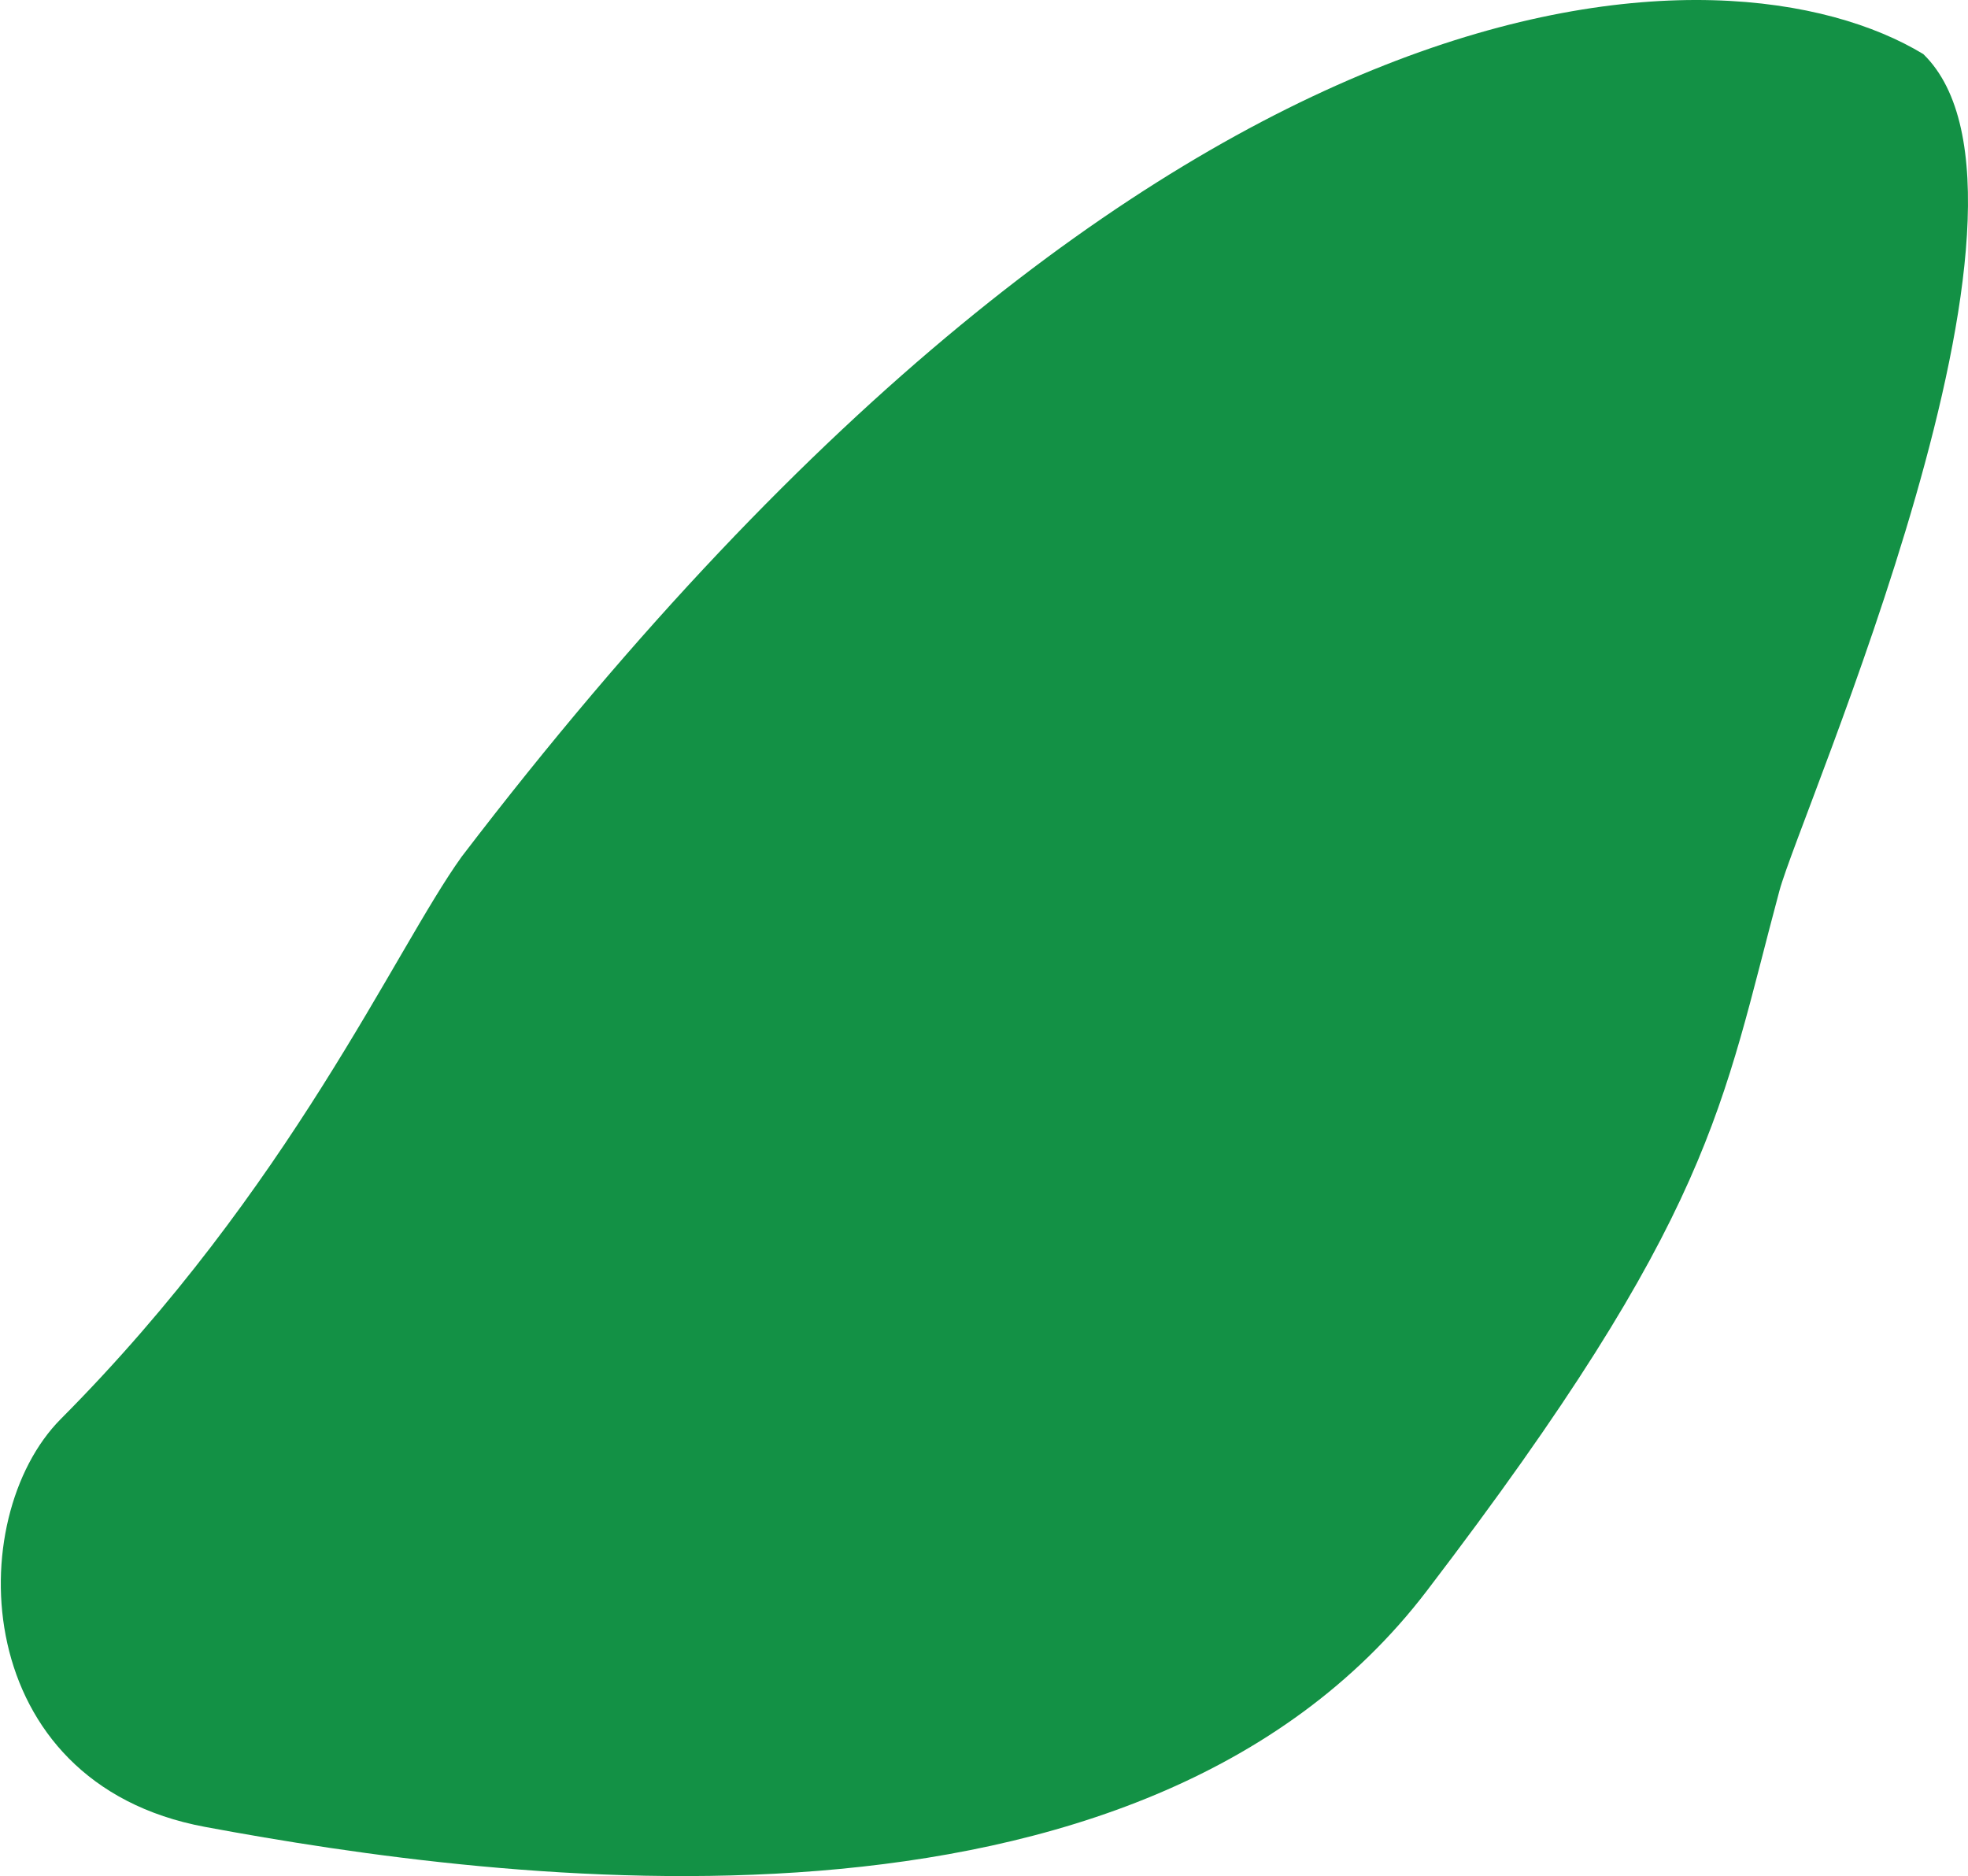
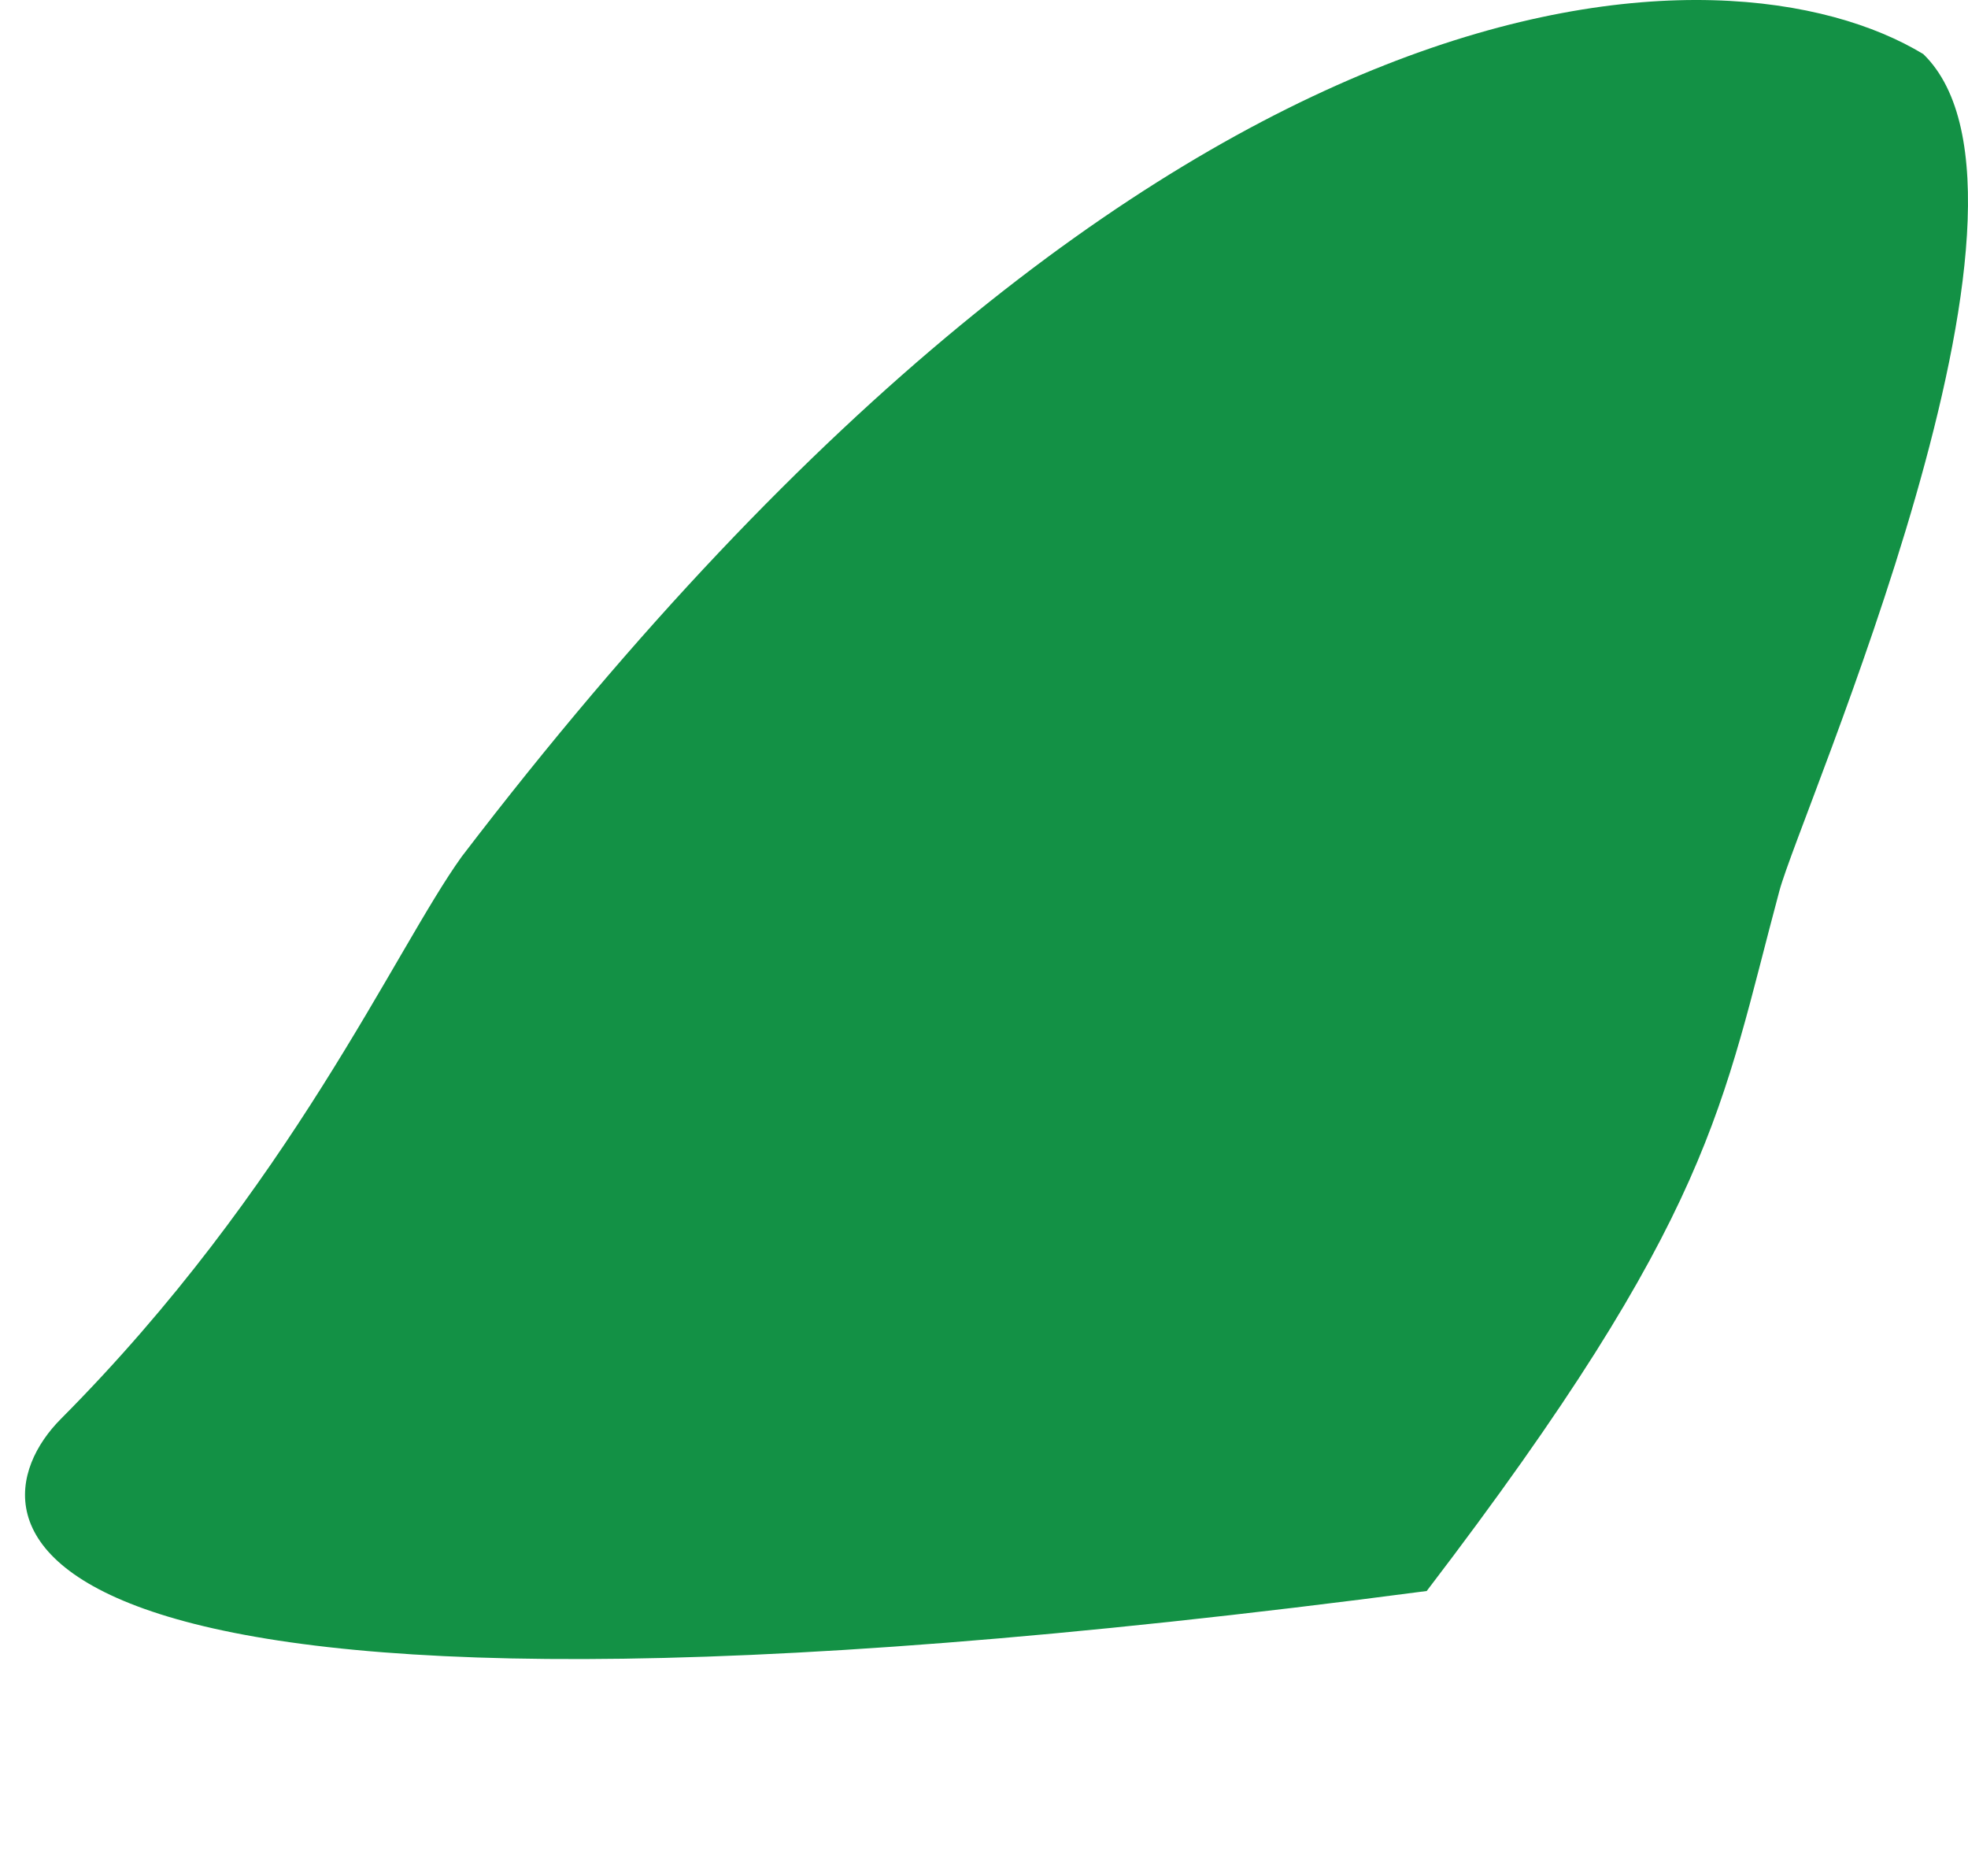
<svg xmlns="http://www.w3.org/2000/svg" width="663" height="632" viewBox="0 0 663 632" fill="none">
-   <path d="M155.538 288.588C393.188 -22.456 582.832 -21.256 647.948 18.224C698.33 67.199 606.681 273.259 599.468 300.082C579.981 372.546 577.604 409.027 480.643 535.963C383.682 662.9 168.371 633.914 69.033 615.423C-10.437 600.631 -12.771 511.438 20.5 478C98.069 400.039 132.882 320.072 155.538 288.588Z" fill="#139145" />
+   <path d="M155.538 288.588C393.188 -22.456 582.832 -21.256 647.948 18.224C698.33 67.199 606.681 273.259 599.468 300.082C579.981 372.546 577.604 409.027 480.643 535.963C-10.437 600.631 -12.771 511.438 20.5 478C98.069 400.039 132.882 320.072 155.538 288.588Z" fill="#139145" />
</svg>